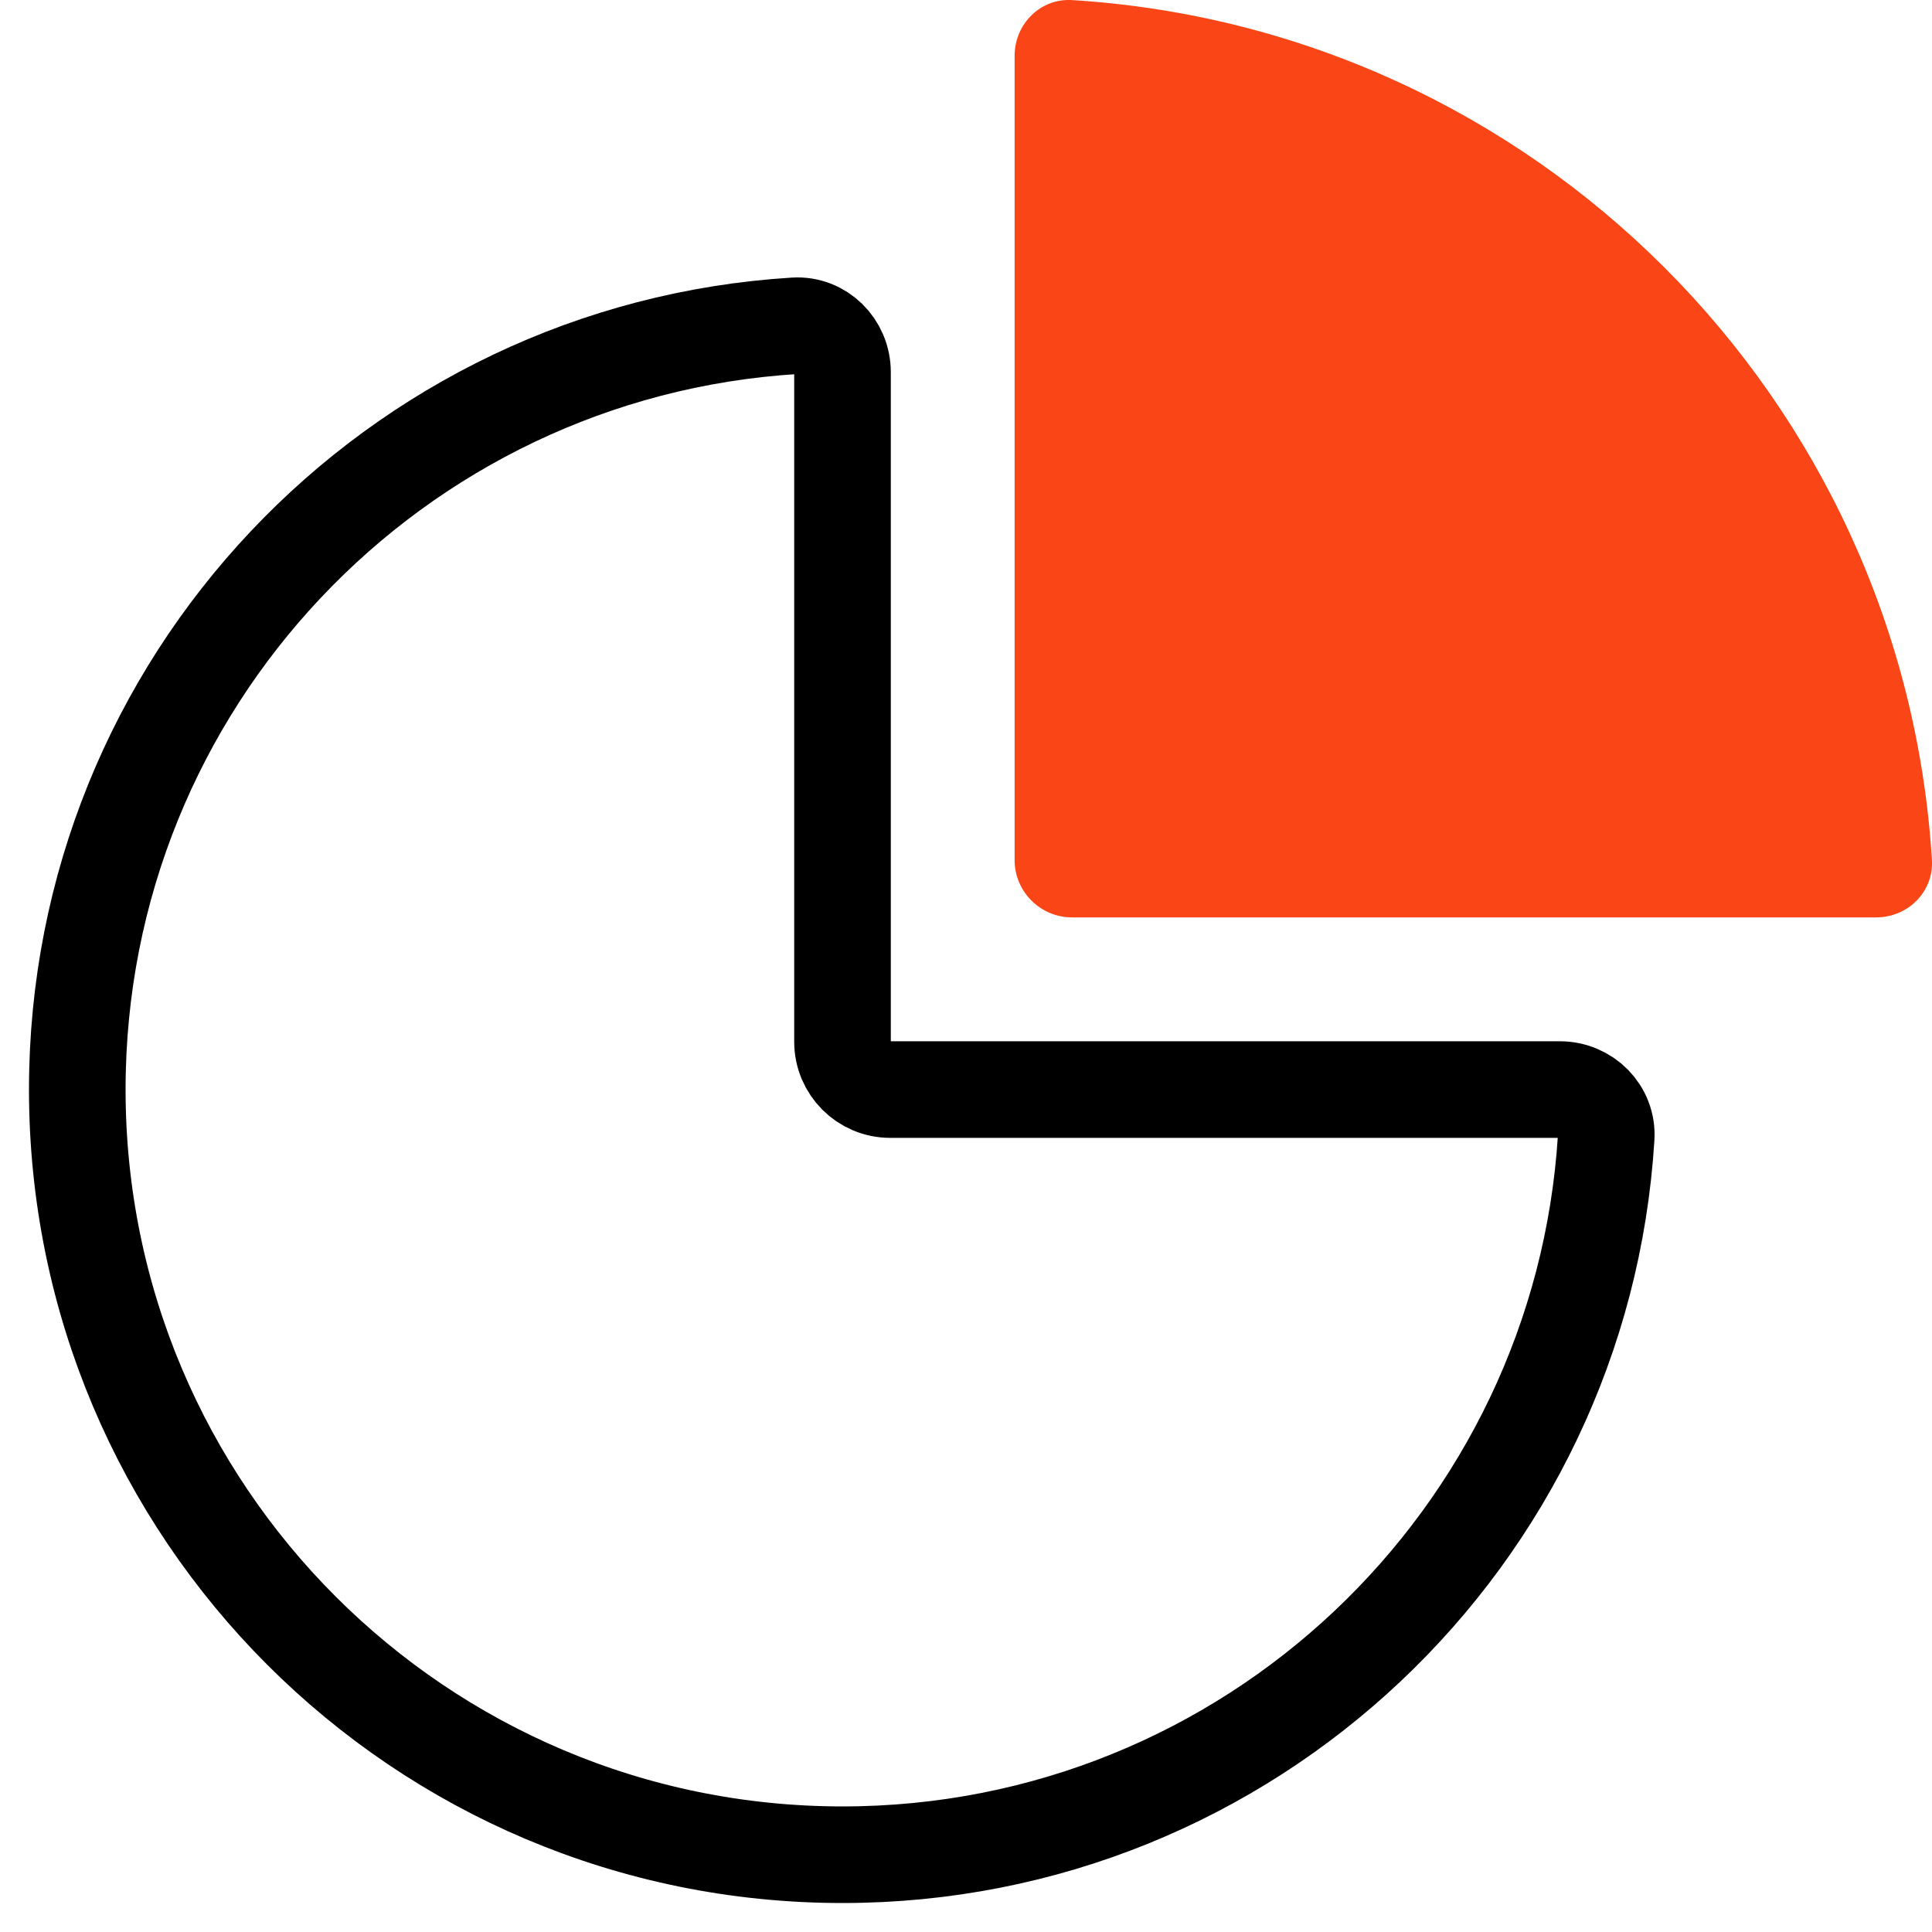
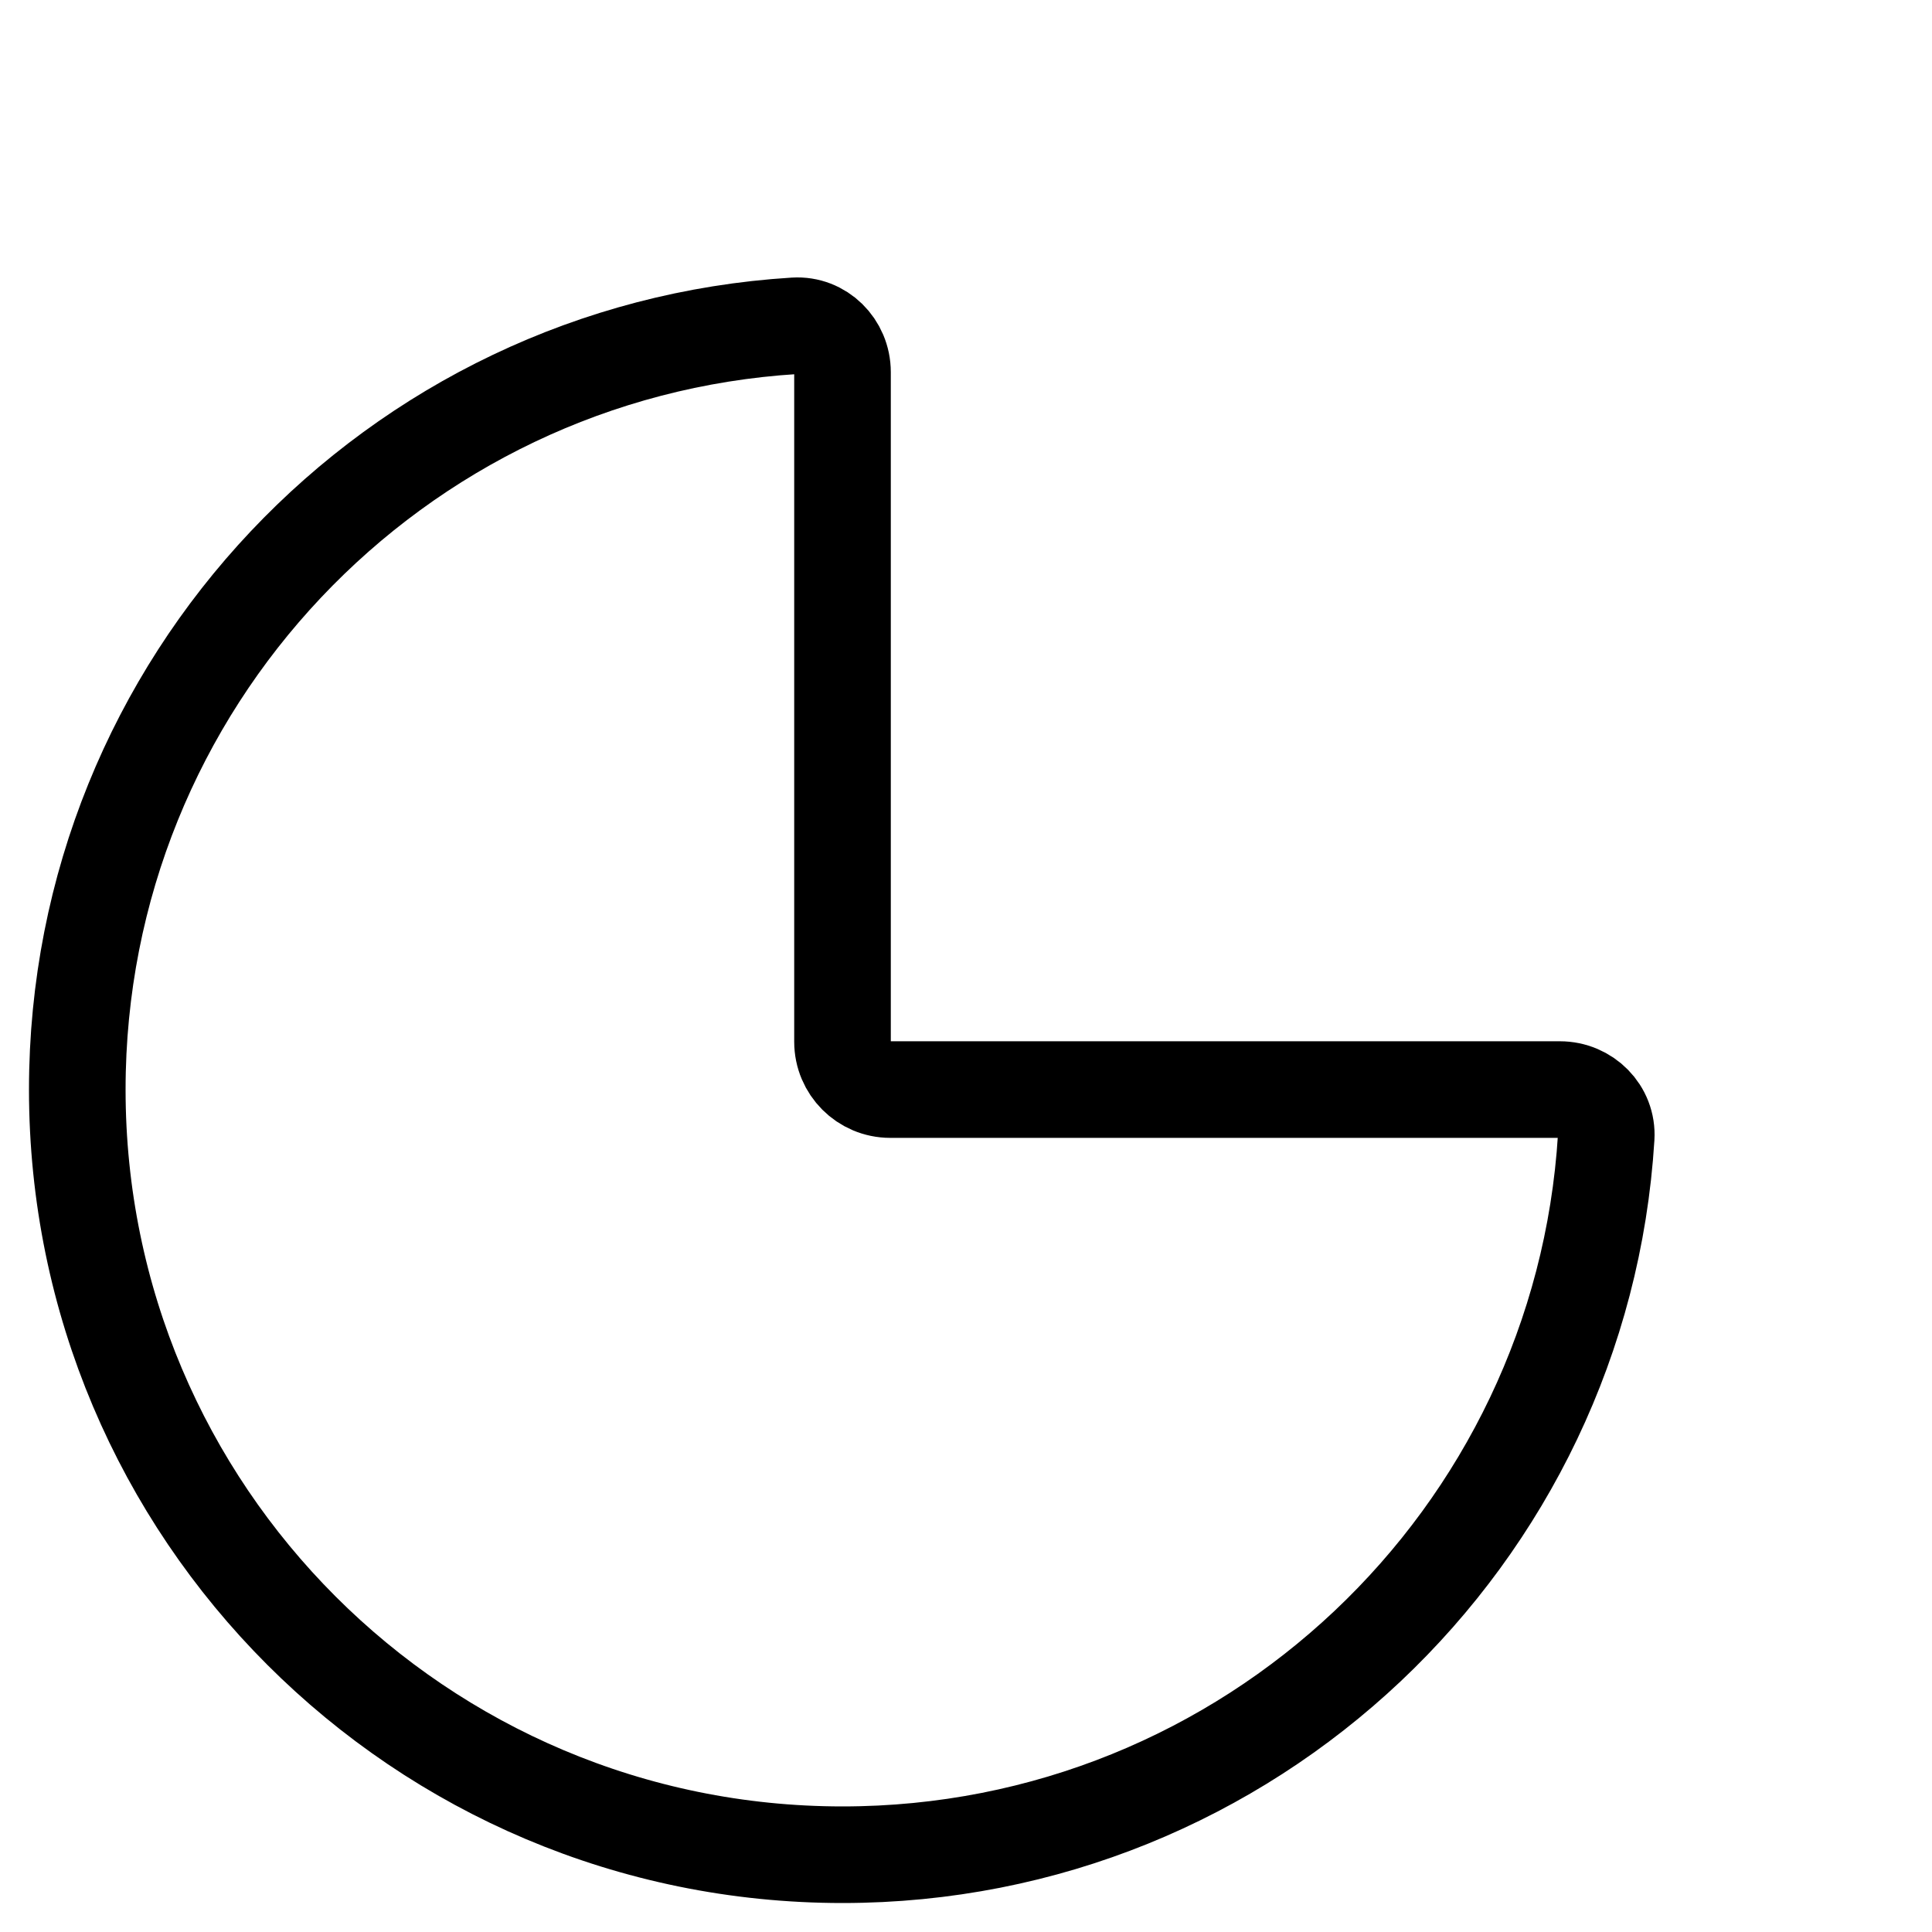
<svg xmlns="http://www.w3.org/2000/svg" fill="none" viewBox="0 0 25 25" height="25" width="25">
-   <path fill="#FA4616" d="M24.999 11.128C24.63 5.152 19.848 0.37 13.872 0.001C13.463 -0.024 13.129 0.311 13.129 0.722V11.128C13.129 11.538 13.462 11.871 13.872 11.871L24.278 11.871C24.689 11.871 25.024 11.537 24.999 11.128Z" />
  <path stroke-width="1.25" stroke="black" d="M20.784 14.718C20.464 19.898 16.162 24 10.902 24C5.433 24 1 19.567 1 14.099C1 8.838 5.102 4.536 10.283 4.216C10.624 4.195 10.902 4.474 10.902 4.816V13.48C10.902 13.822 11.179 14.099 11.52 14.099H20.184C20.526 14.099 20.805 14.377 20.784 14.718Z" />
</svg>